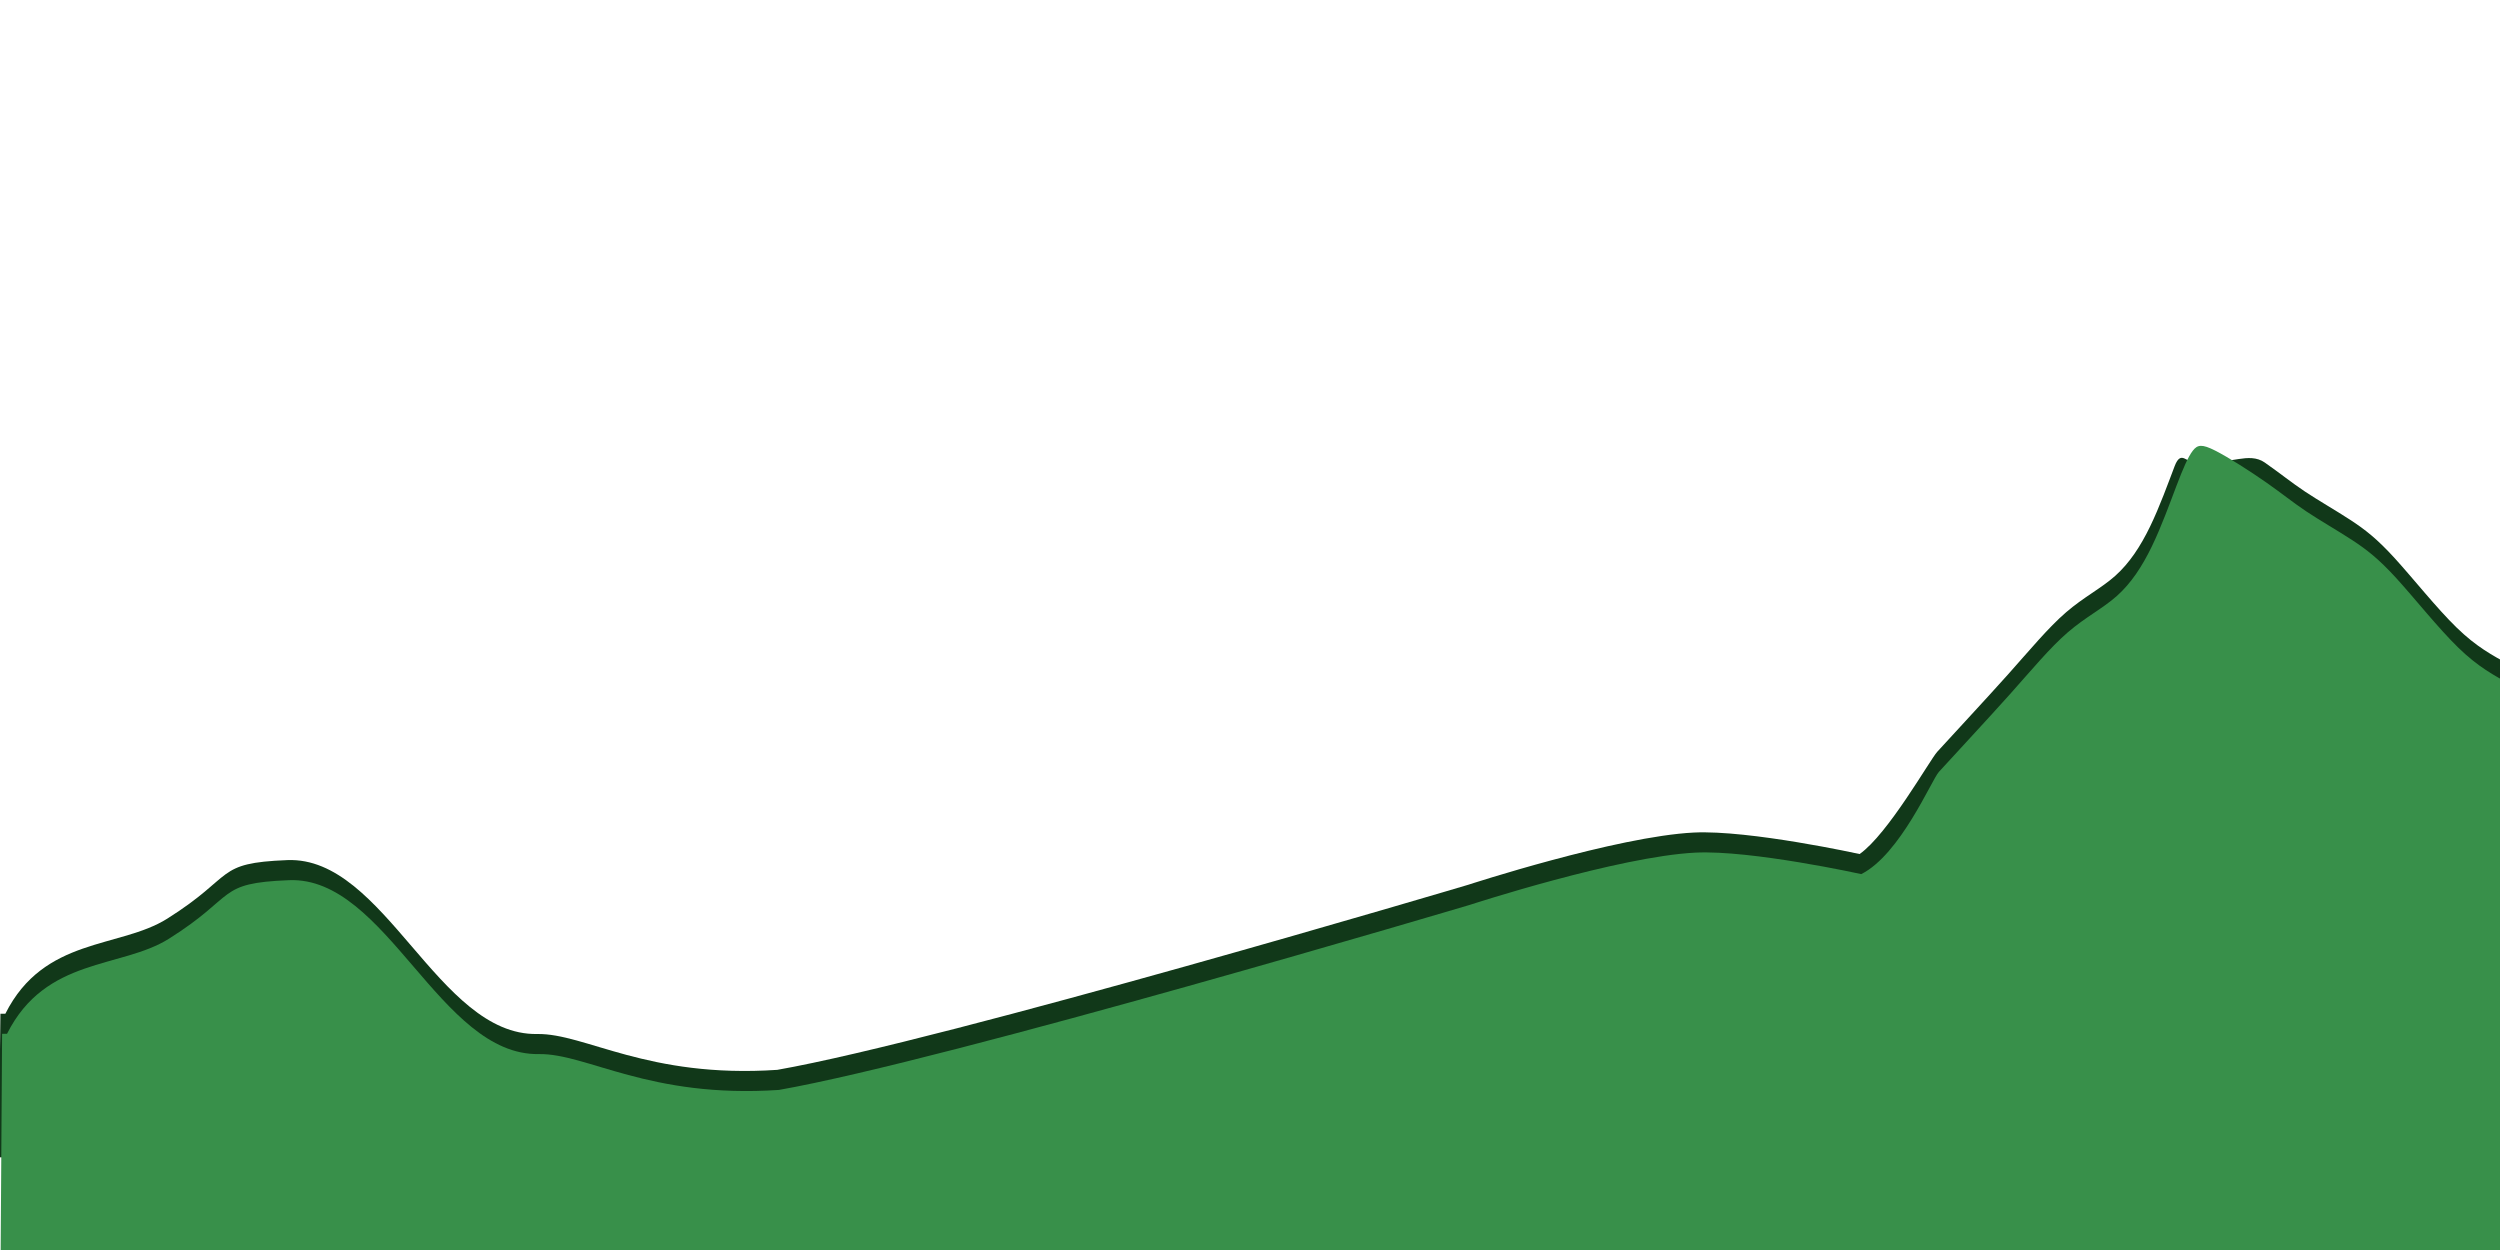
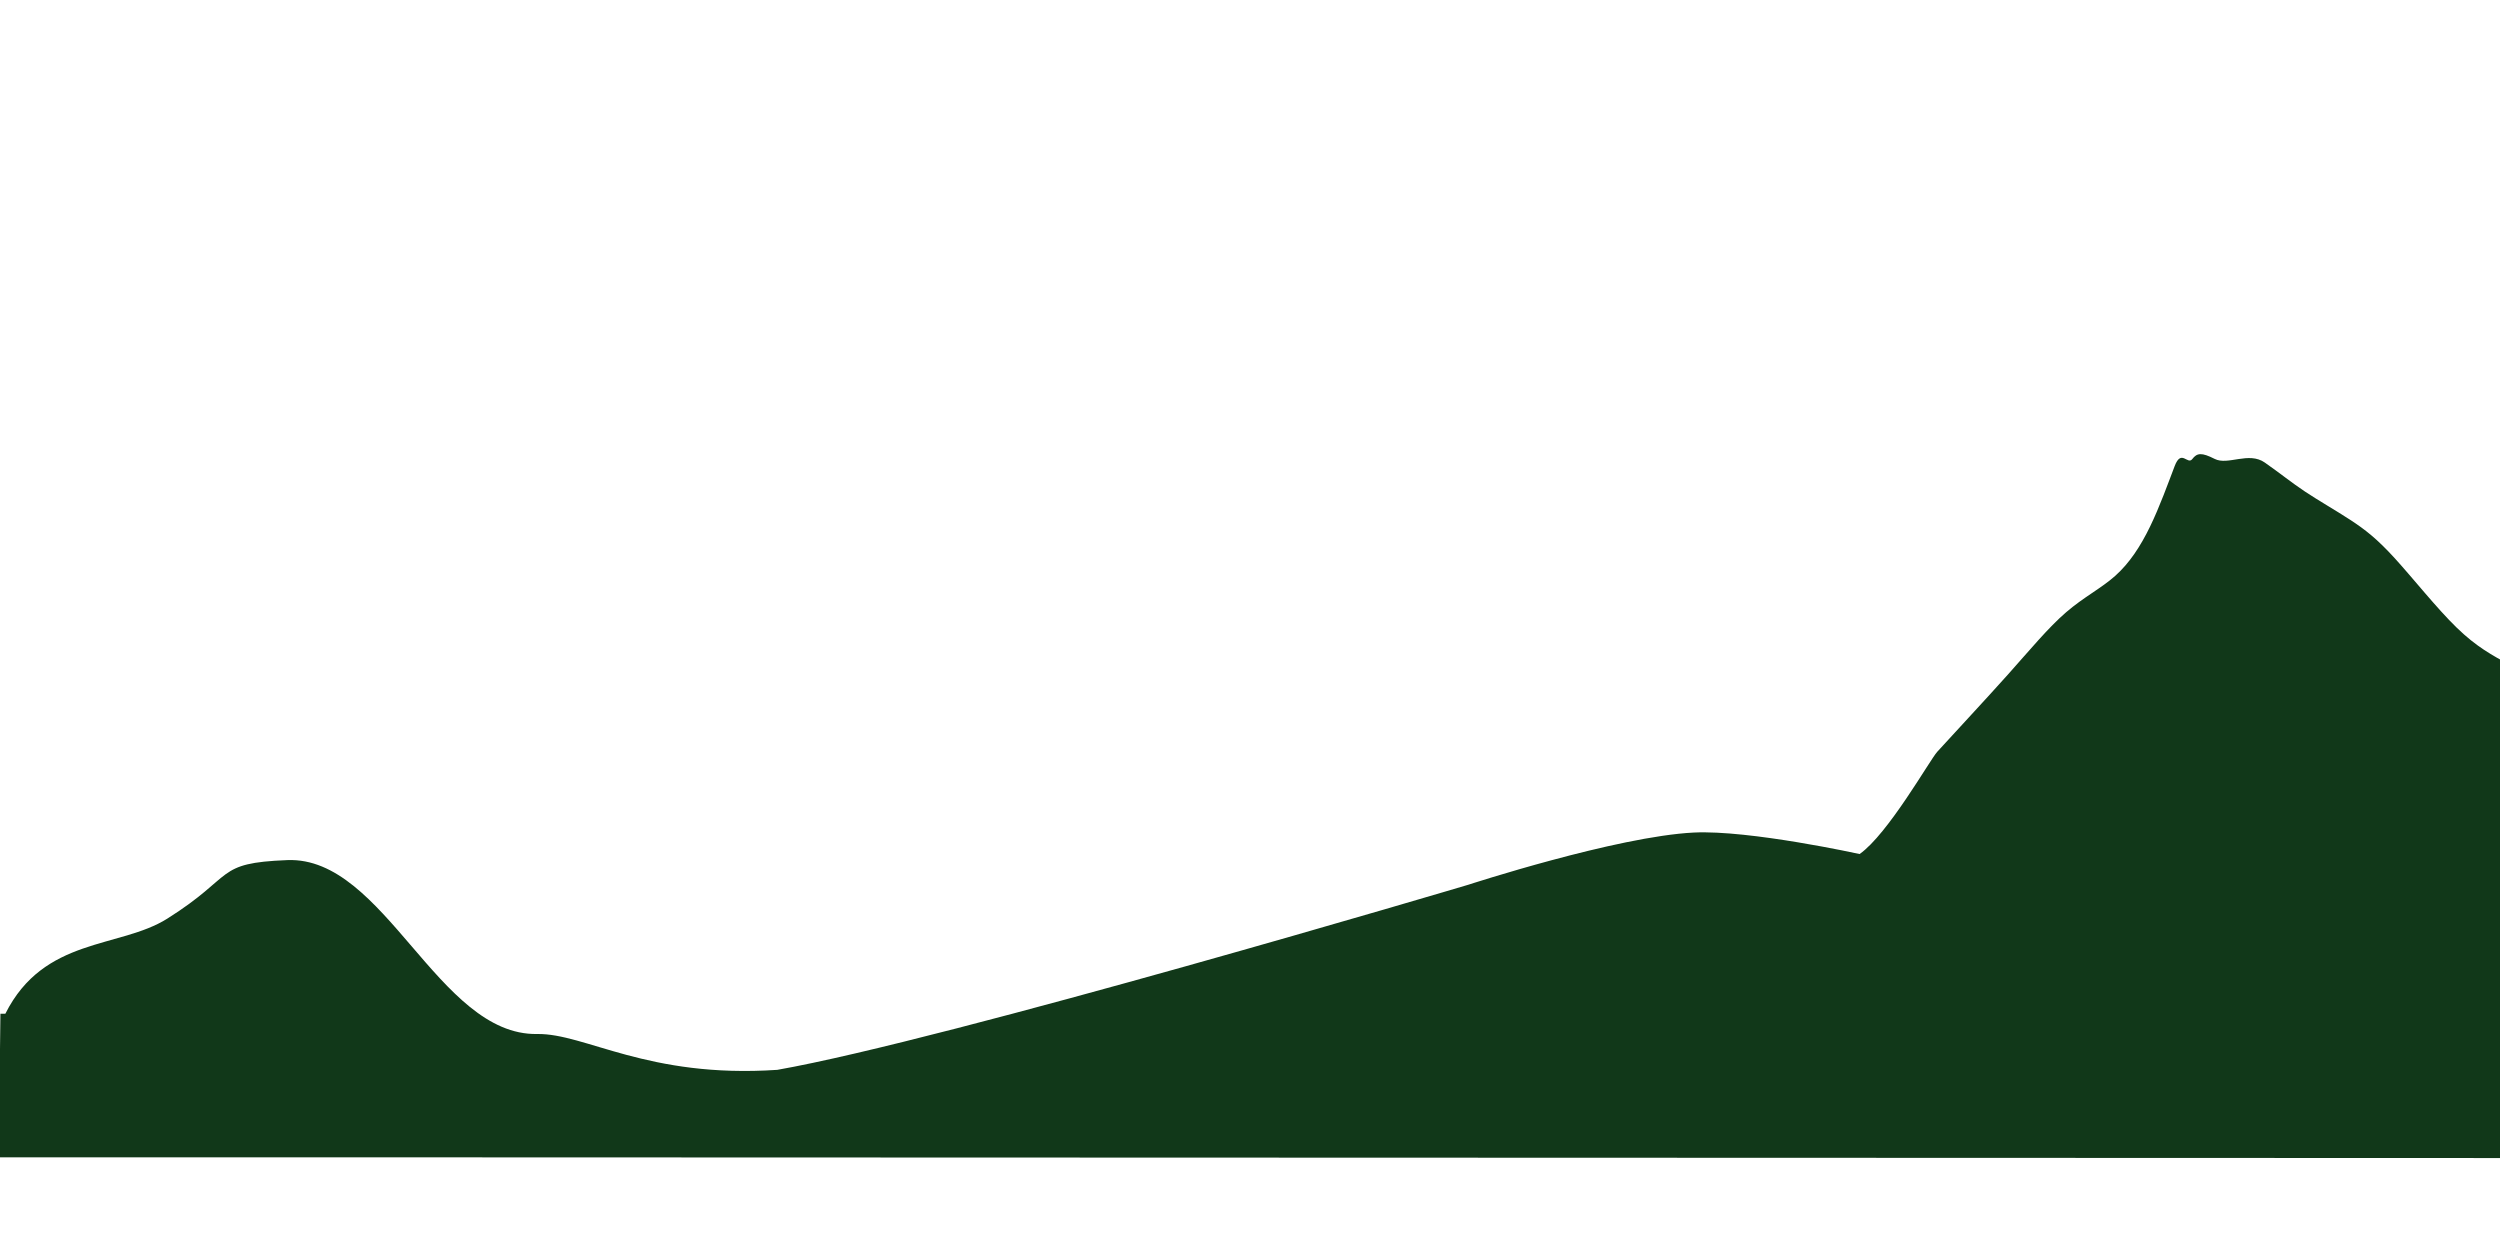
<svg xmlns="http://www.w3.org/2000/svg" width="800mm" height="400mm" viewBox="0 0 3023.622 1511.811">
  <defs>
    <filter id="a" width="1.03" height="1.112" x="-.015" y="-.056" style="color-interpolation-filters:sRGB">
      <feGaussianBlur stdDeviation="19.94" />
    </filter>
  </defs>
  <g style="display:inline">
    <path d="M2656.425 1015.427c-4.081.114-6.883 2.179-9.762 5.928-5.757 7.499-13.246-12.6-21.274 8.456-8.028 21.056-18.027 48.928-29.691 73.014-11.664 24.085-24.994 44.382-42.111 59.682-17.117 15.299-38.02 25.6-59.531 44.156-21.51 18.557-43.624 45.369-70.209 75.135-26.585 29.766-71.135 77.588-85.68 93.647-8.792 9.707-59.583 99.667-93.84 123.611 0 0-133.176-29.307-200.48-25.988-93.259 4.6-272.902 63.172-272.902 63.172s-631.184 187.826-835.654 223.838c-157.21 10.526-232.203-44.311-290.45-43.355-119.981 1.968-184.104-214.947-302.045-210.331-88.498 3.464-62.113 18.524-145.296 70.827-57.743 36.306-149.121 21.879-195.783 114.968h-5.967l-2.113 173.712h530.293l2512.004.84 135.498-491.392s-11.521-4.105-16.711-11.281c-8.076-11.166-31.183-33.197-54.703-50.877-23.521-17.68-47.455-31.01-68.965-42.75-21.51-11.74-40.595-21.889-64.605-45.217-24.01-23.328-52.942-59.833-74.68-83.691-21.737-23.858-36.278-35.068-53.926-46.58-17.648-11.513-38.401-23.327-54.988-34.385-16.587-11.058-29.009-21.359-48.475-34.992-19.465-13.633-44.541 3.738-60.522-4.366-7.991-4.052-13.349-5.891-17.43-5.777z" style="display:inline;fill:#113819;fill-opacity:1;stroke-width:3.196;stroke-linecap:round;stroke-linejoin:round;filter:url(#a)" transform="translate(4.772 -466.143)" />
-     <path d="M2661.789 539.227c-4.081.114-6.883 2.179-9.762 5.928-5.757 7.499-11.815 21.737-19.844 42.793-8.028 21.056-18.027 48.928-29.691 73.014-11.664 24.085-24.994 44.382-42.111 59.682-17.117 15.299-38.02 25.6-59.531 44.156-21.51 18.557-43.624 45.369-70.209 75.135-26.585 29.766-71.135 77.588-85.68 93.646-8.792 9.707-46.431 99.666-93.84 123.611 0 0-133.176-29.307-200.48-25.988-93.259 4.6-272.902 63.172-272.902 63.172s-631.184 187.826-835.654 223.838c-157.21 10.526-232.203-44.311-290.45-43.355-119.981 1.968-184.104-214.947-302.045-210.331-88.498 3.464-62.113 18.524-145.296 70.827-57.743 36.306-149.121 21.879-195.783 114.968h-5.967L.43 1569.25h530.293l2512.004.84 135.498-636.609s-11.521-4.105-16.711-11.281c-8.076-11.166-31.183-33.197-54.703-50.877-23.521-17.68-47.455-31.01-68.965-42.75-21.51-11.74-40.595-21.889-64.605-45.217-24.01-23.328-52.942-59.833-74.68-83.691-21.737-23.858-36.278-35.067-53.926-46.58-17.648-11.513-38.401-23.327-54.988-34.385-16.587-11.058-29.009-21.359-48.475-34.992-19.465-13.633-45.972-30.599-61.953-38.703-7.991-4.052-13.349-5.891-17.43-5.777z" style="fill:#38904a;fill-opacity:1;stroke-width:3.196;stroke-linecap:round;stroke-linejoin:round" />
  </g>
</svg>